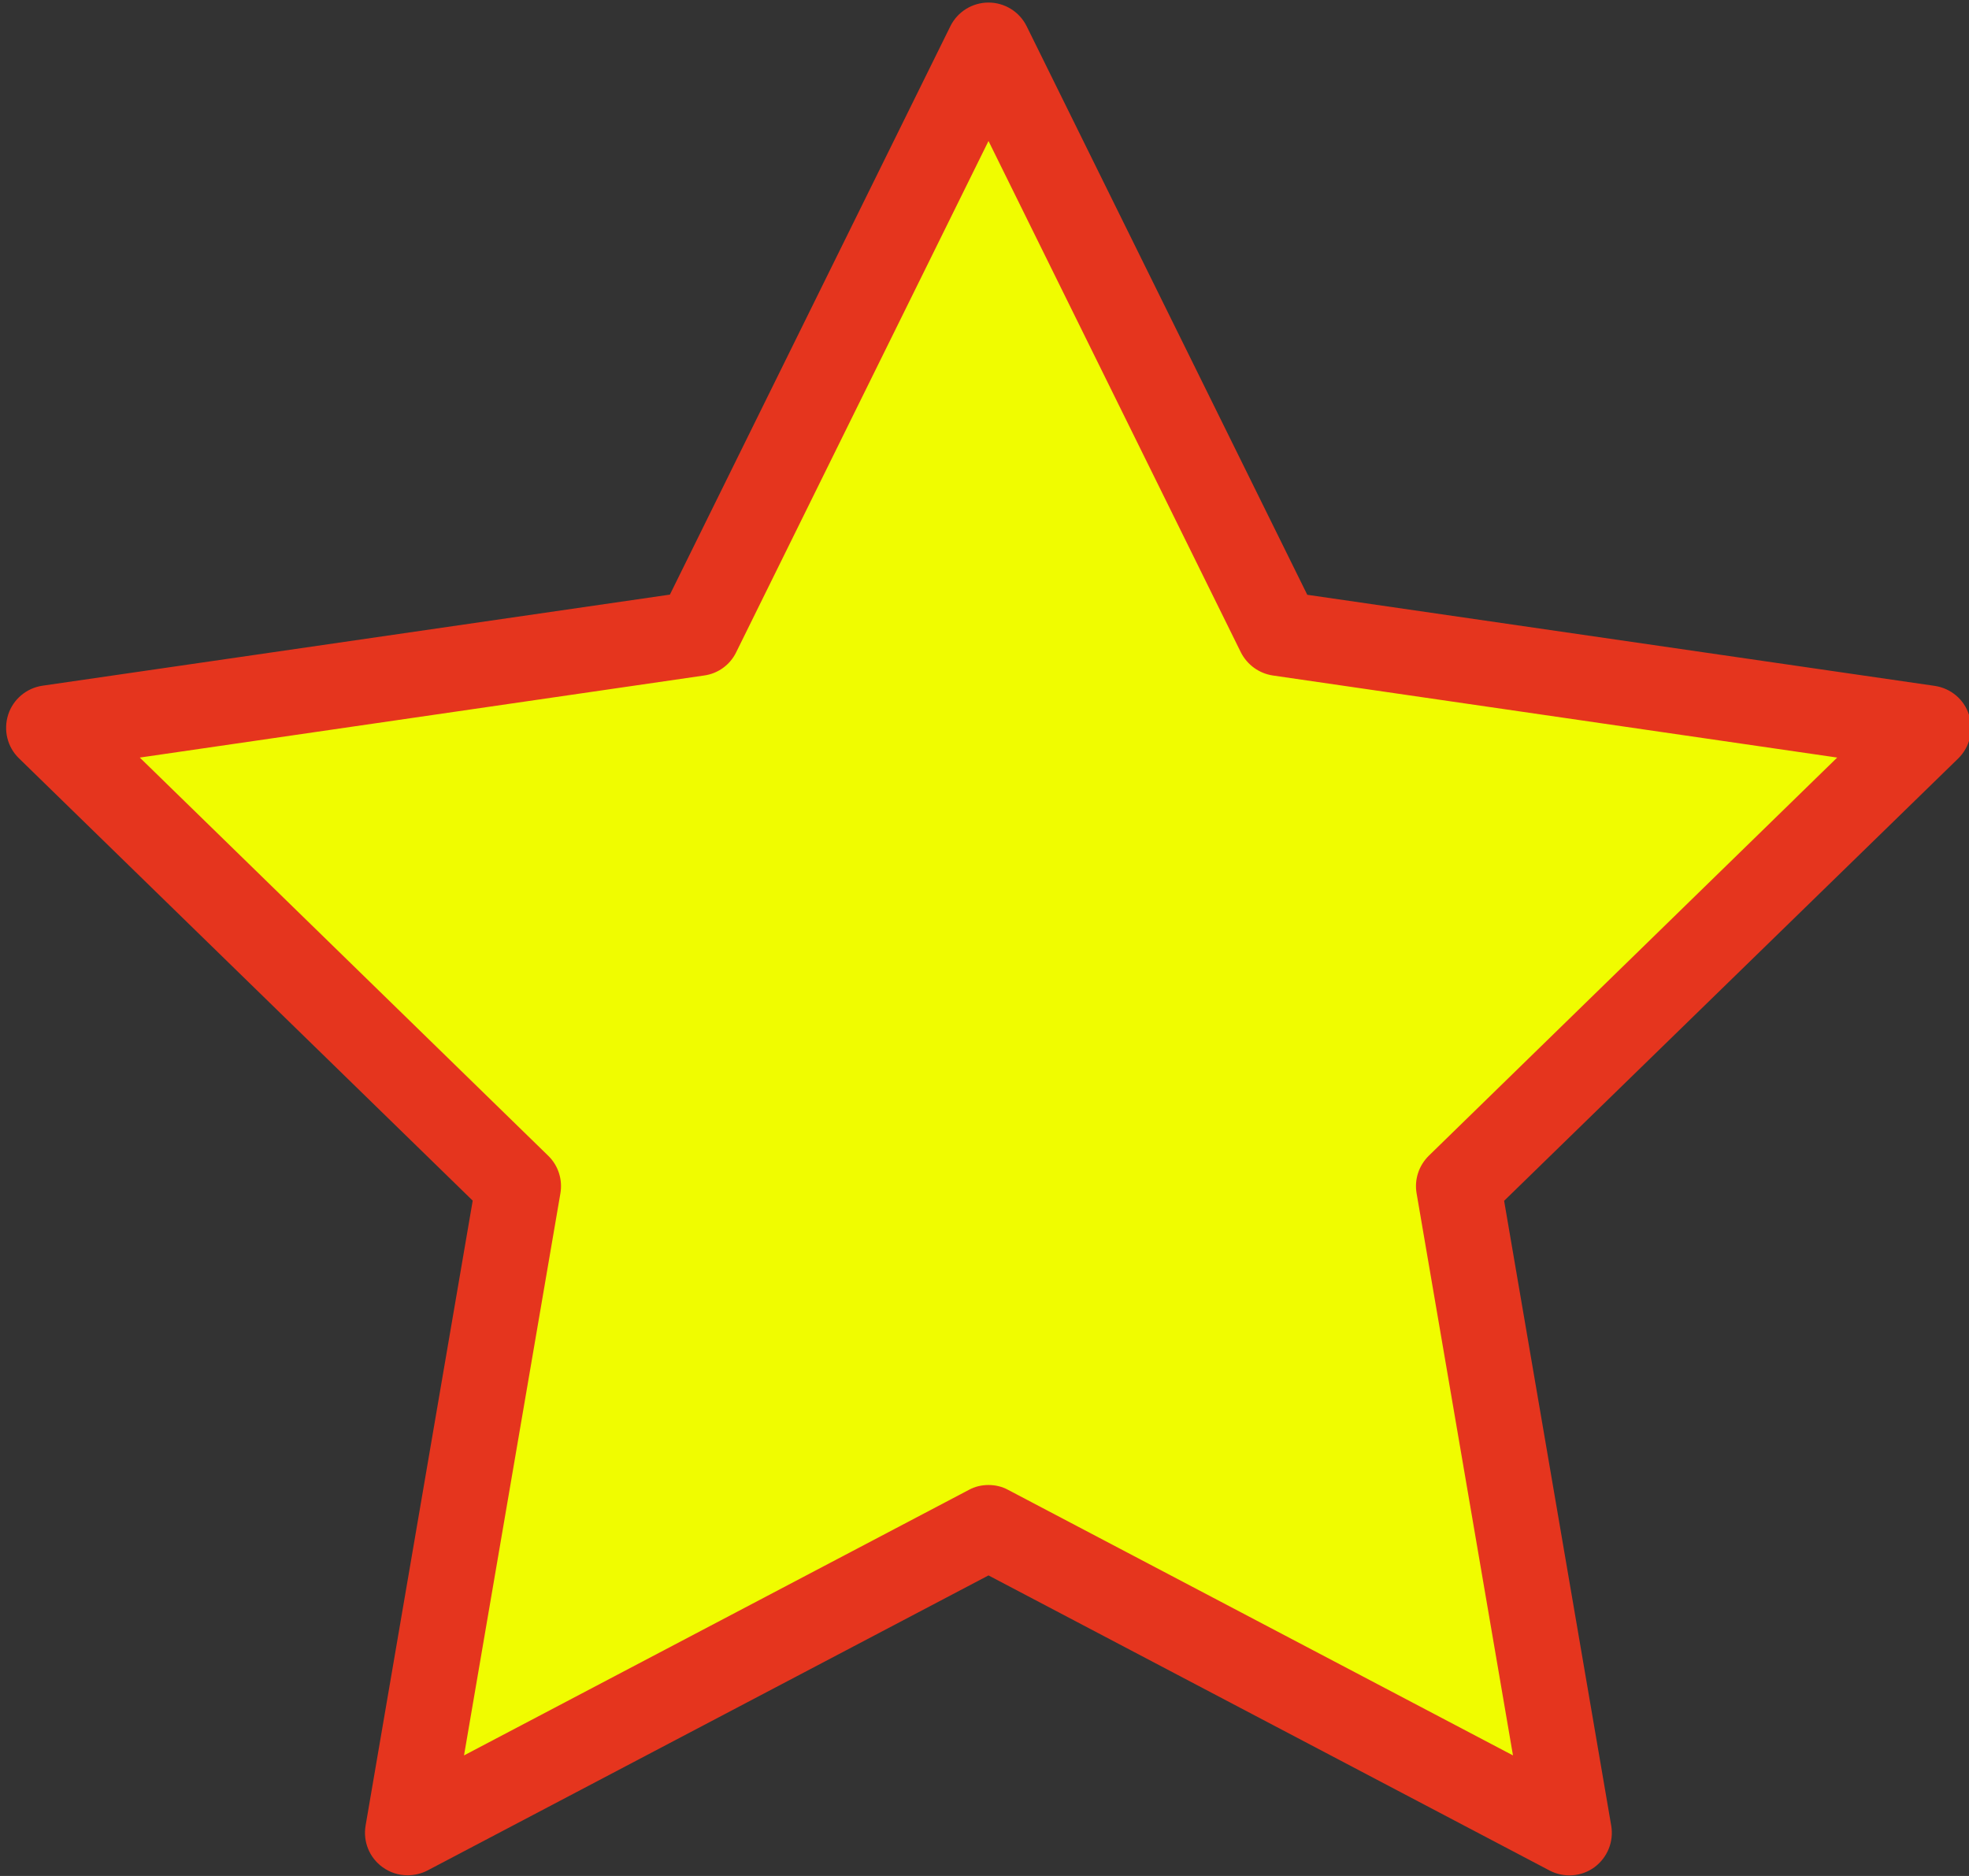
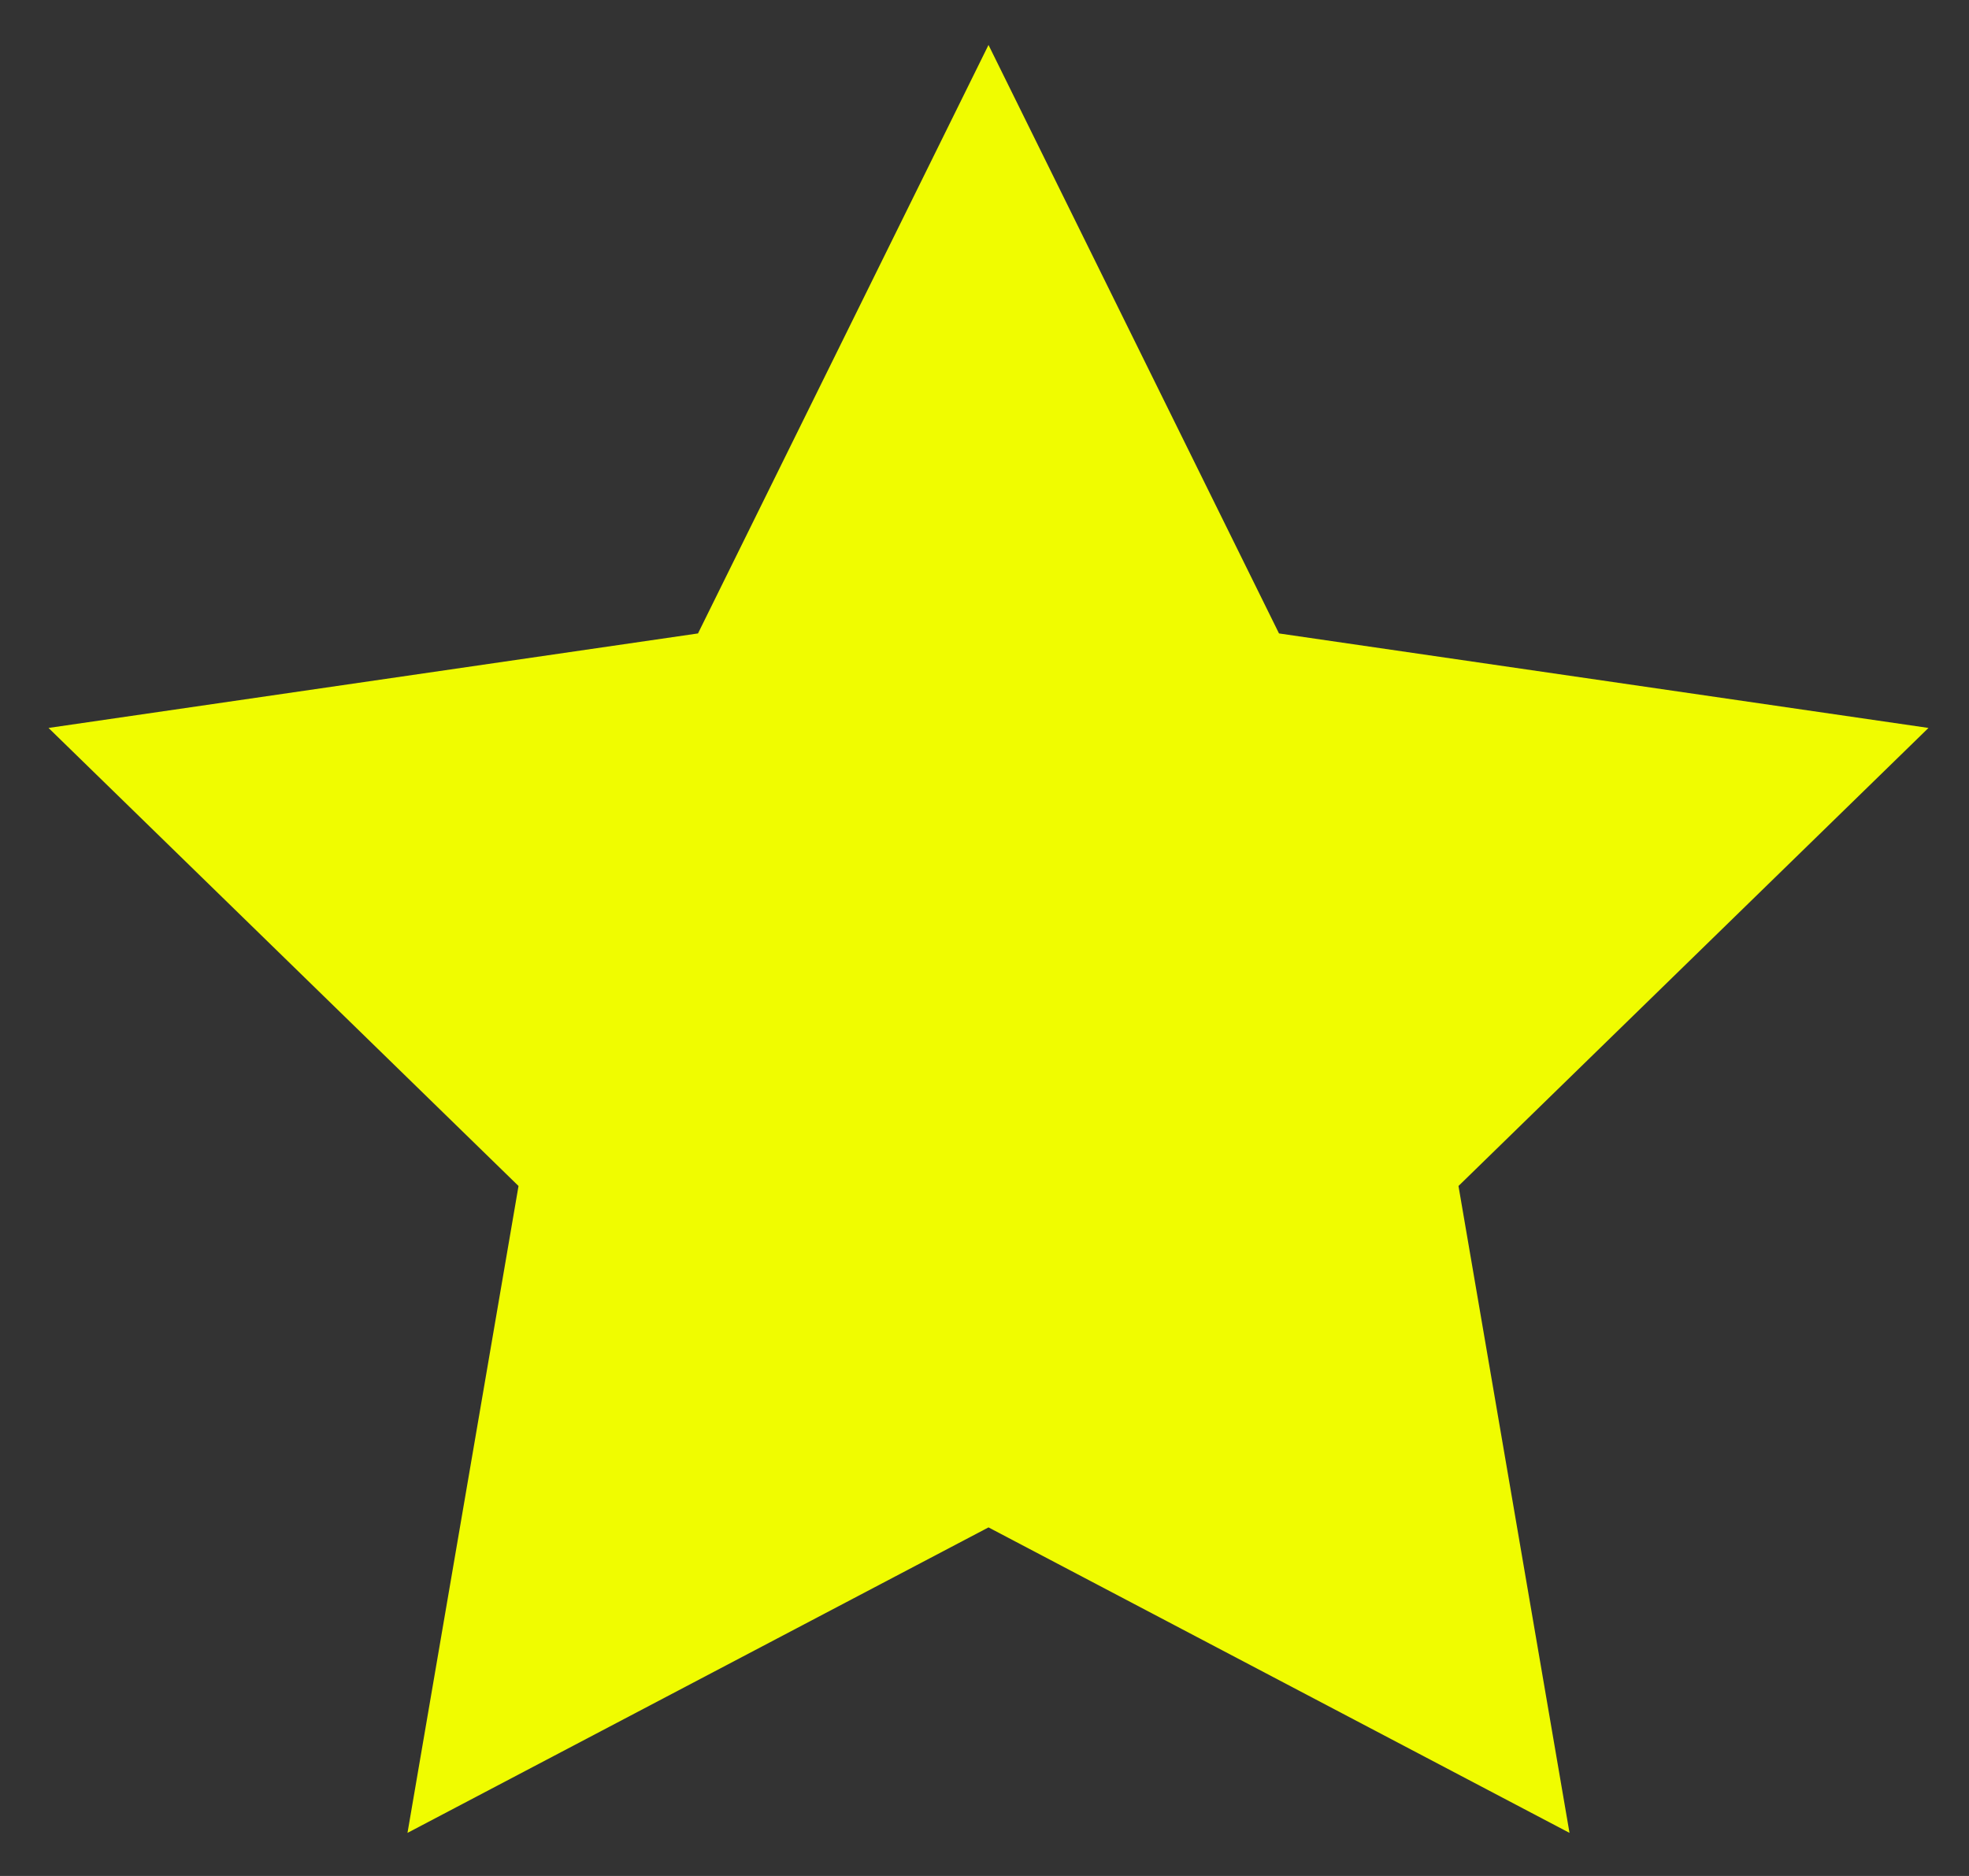
<svg xmlns="http://www.w3.org/2000/svg" version="1.1" id="Calque_1" x="0px" y="0px" viewBox="0 0 115.63 110.17" style="enable-background:new 0 0 115.63 110.17;" xml:space="preserve">
  <rect x="0" y="0" width="115.63" height="110.17" fill="#333333" stroke="none" />
  <style type="text/css">
	.st0{fill:#F0FC00;}
	.st1{fill:#E5351E;}
</style>
  <g>
    <polygon class="st0" points="58.05,2.64 75.11,37.2 113.25,42.75 85.65,69.65 92.17,107.64 58.05,89.7 23.93,107.64 30.45,69.65    2.85,42.75 40.99,37.2  " />
-     <path class="st1" d="M23.93,110.13c-0.52,0-1.03-0.16-1.47-0.48c-0.77-0.56-1.15-1.5-0.99-2.44l6.29-36.7L1.11,44.53   c-0.68-0.66-0.92-1.65-0.63-2.56c0.29-0.9,1.07-1.56,2.01-1.7l36.85-5.35L55.81,1.54c0.42-0.85,1.29-1.39,2.24-1.39   s1.82,0.54,2.24,1.39l16.48,33.39l36.85,5.35c0.94,0.14,1.72,0.79,2.01,1.7c0.29,0.9,0.05,1.89-0.63,2.56L88.33,70.52l6.29,36.7   c0.16,0.94-0.23,1.88-0.99,2.44c-0.77,0.56-1.79,0.63-2.63,0.19L58.05,92.52L25.1,109.85C24.73,110.04,24.33,110.13,23.93,110.13z    M58.05,87.21c0.4,0,0.8,0.09,1.16,0.29l29.64,15.59l-5.66-33.01c-0.14-0.81,0.13-1.63,0.72-2.21l23.98-23.38l-33.14-4.82   c-0.81-0.12-1.51-0.63-1.88-1.36L58.05,8.28L43.23,38.31c-0.36,0.74-1.07,1.25-1.88,1.36L8.21,44.49l23.98,23.38   c0.59,0.57,0.86,1.4,0.72,2.21l-5.66,33.01L56.89,87.5C57.25,87.3,57.65,87.21,58.05,87.21z" />
  </g>
</svg>